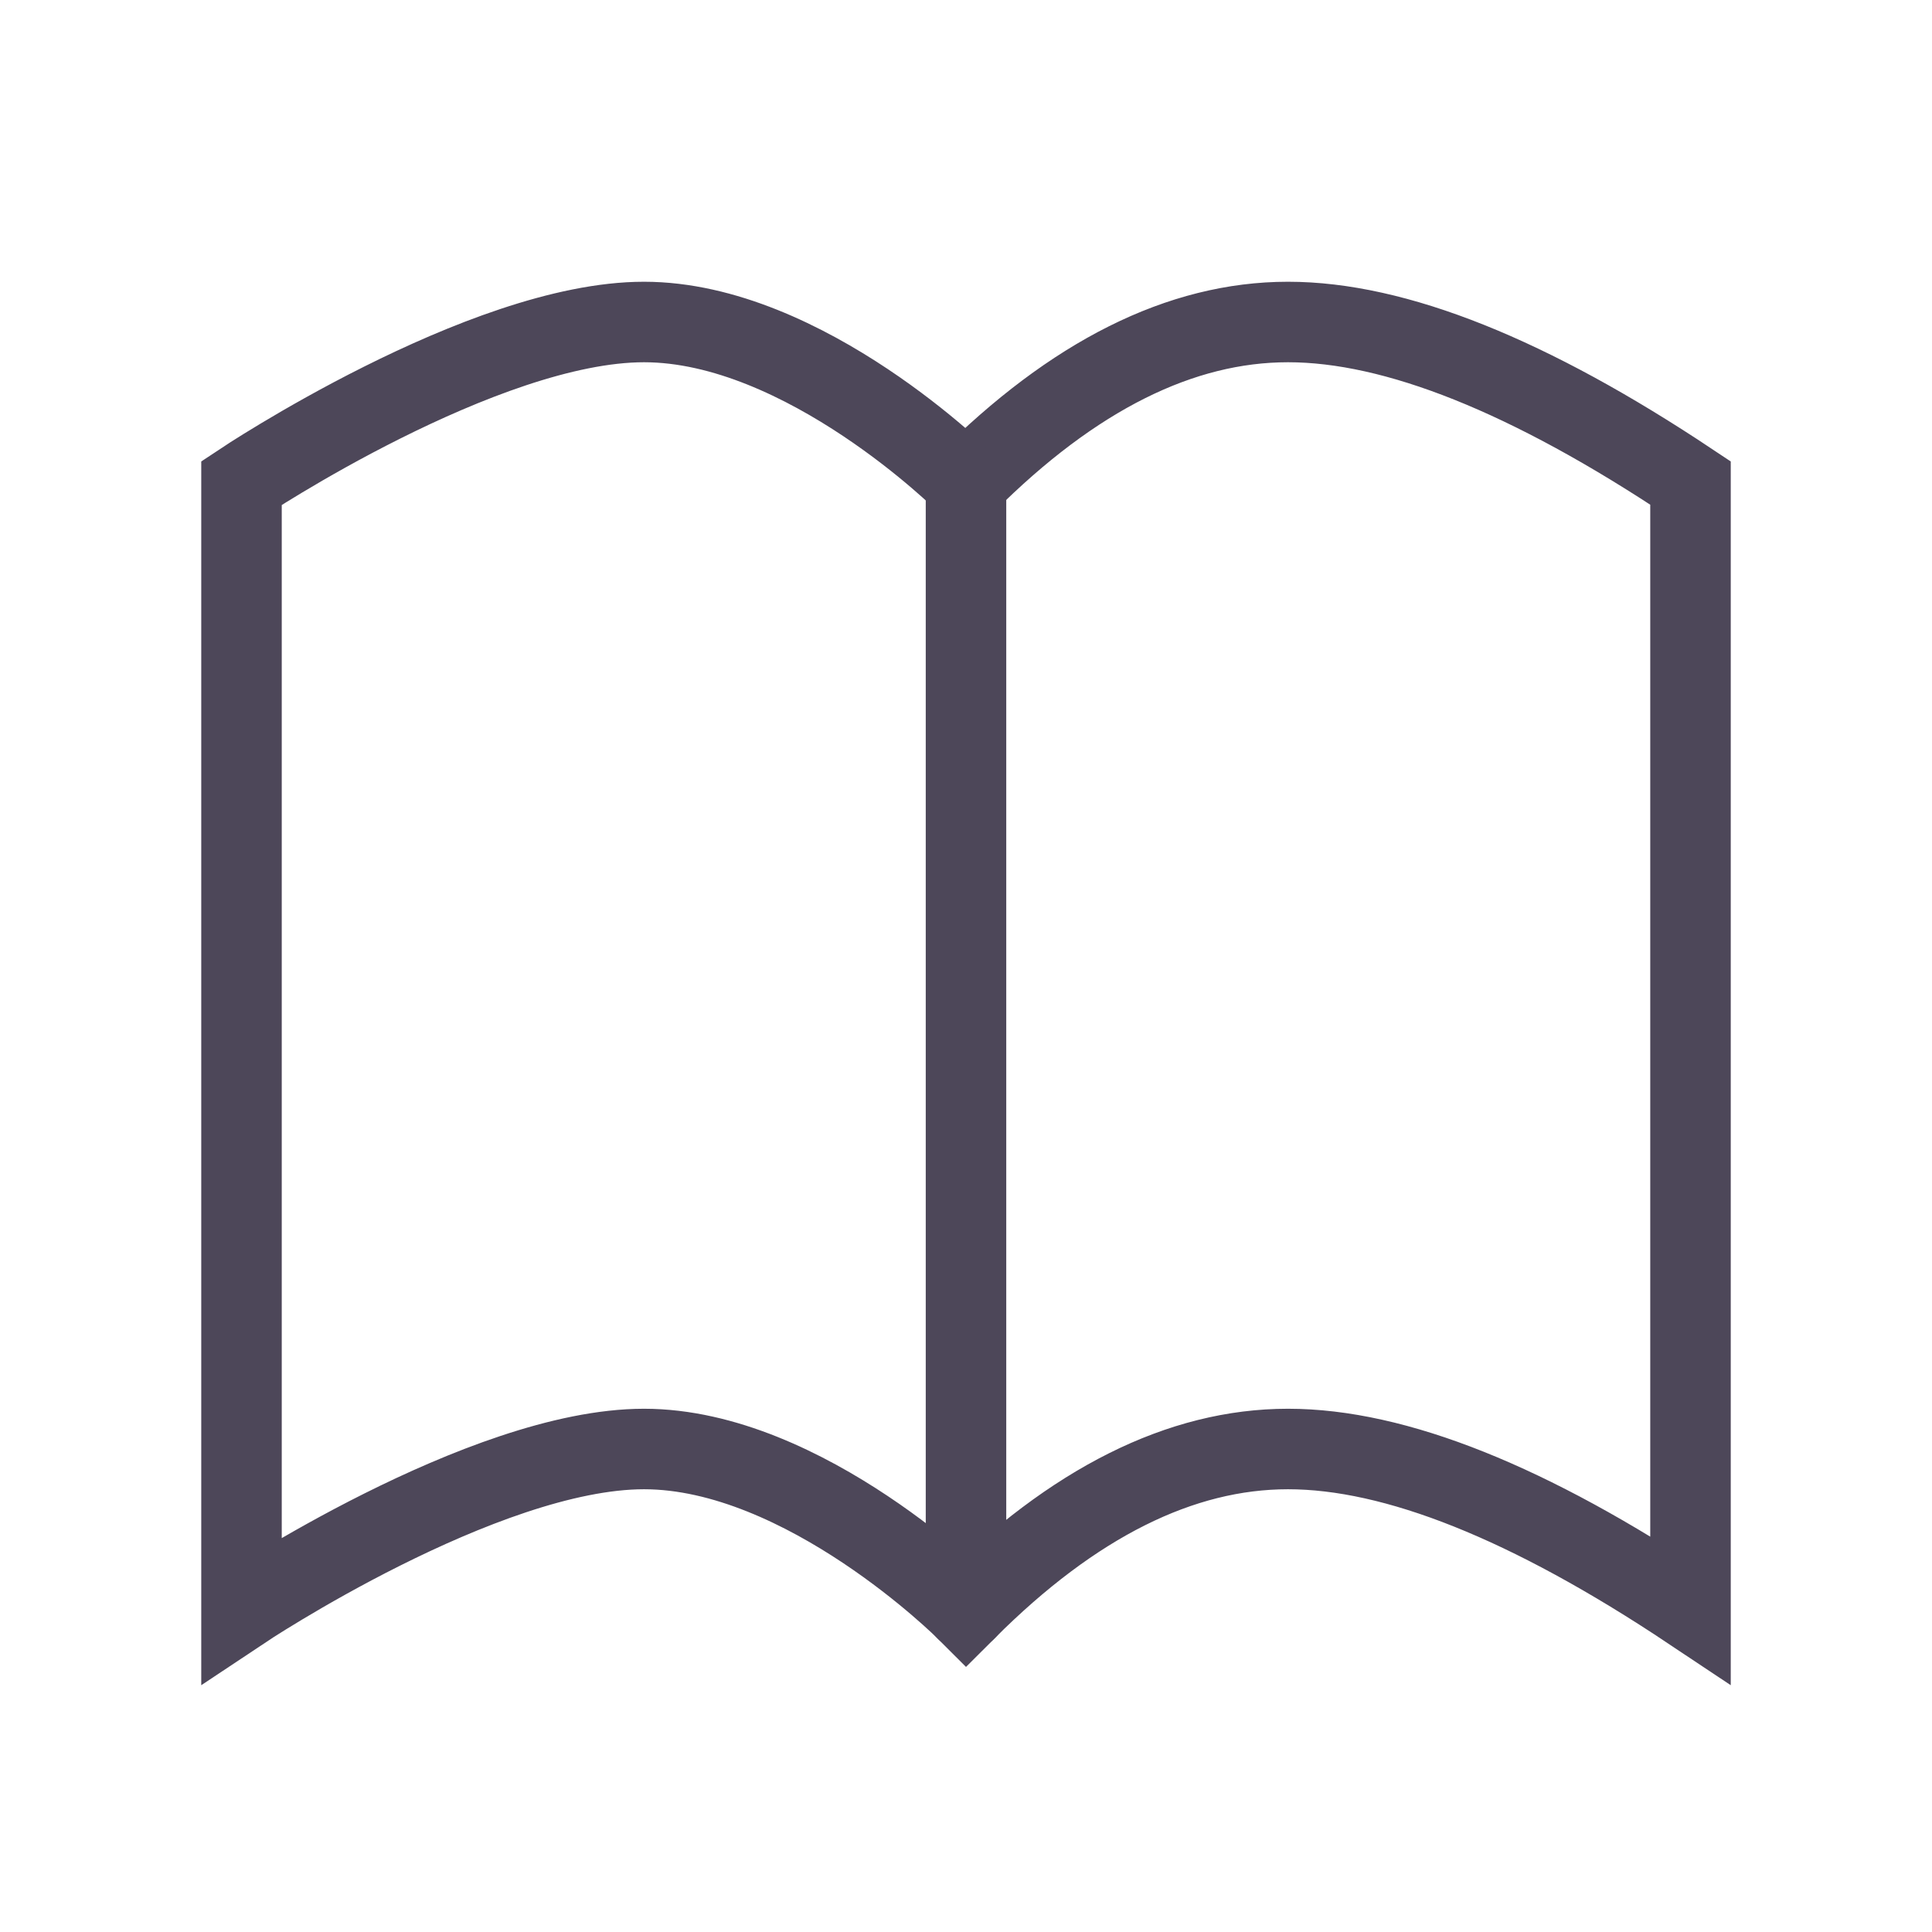
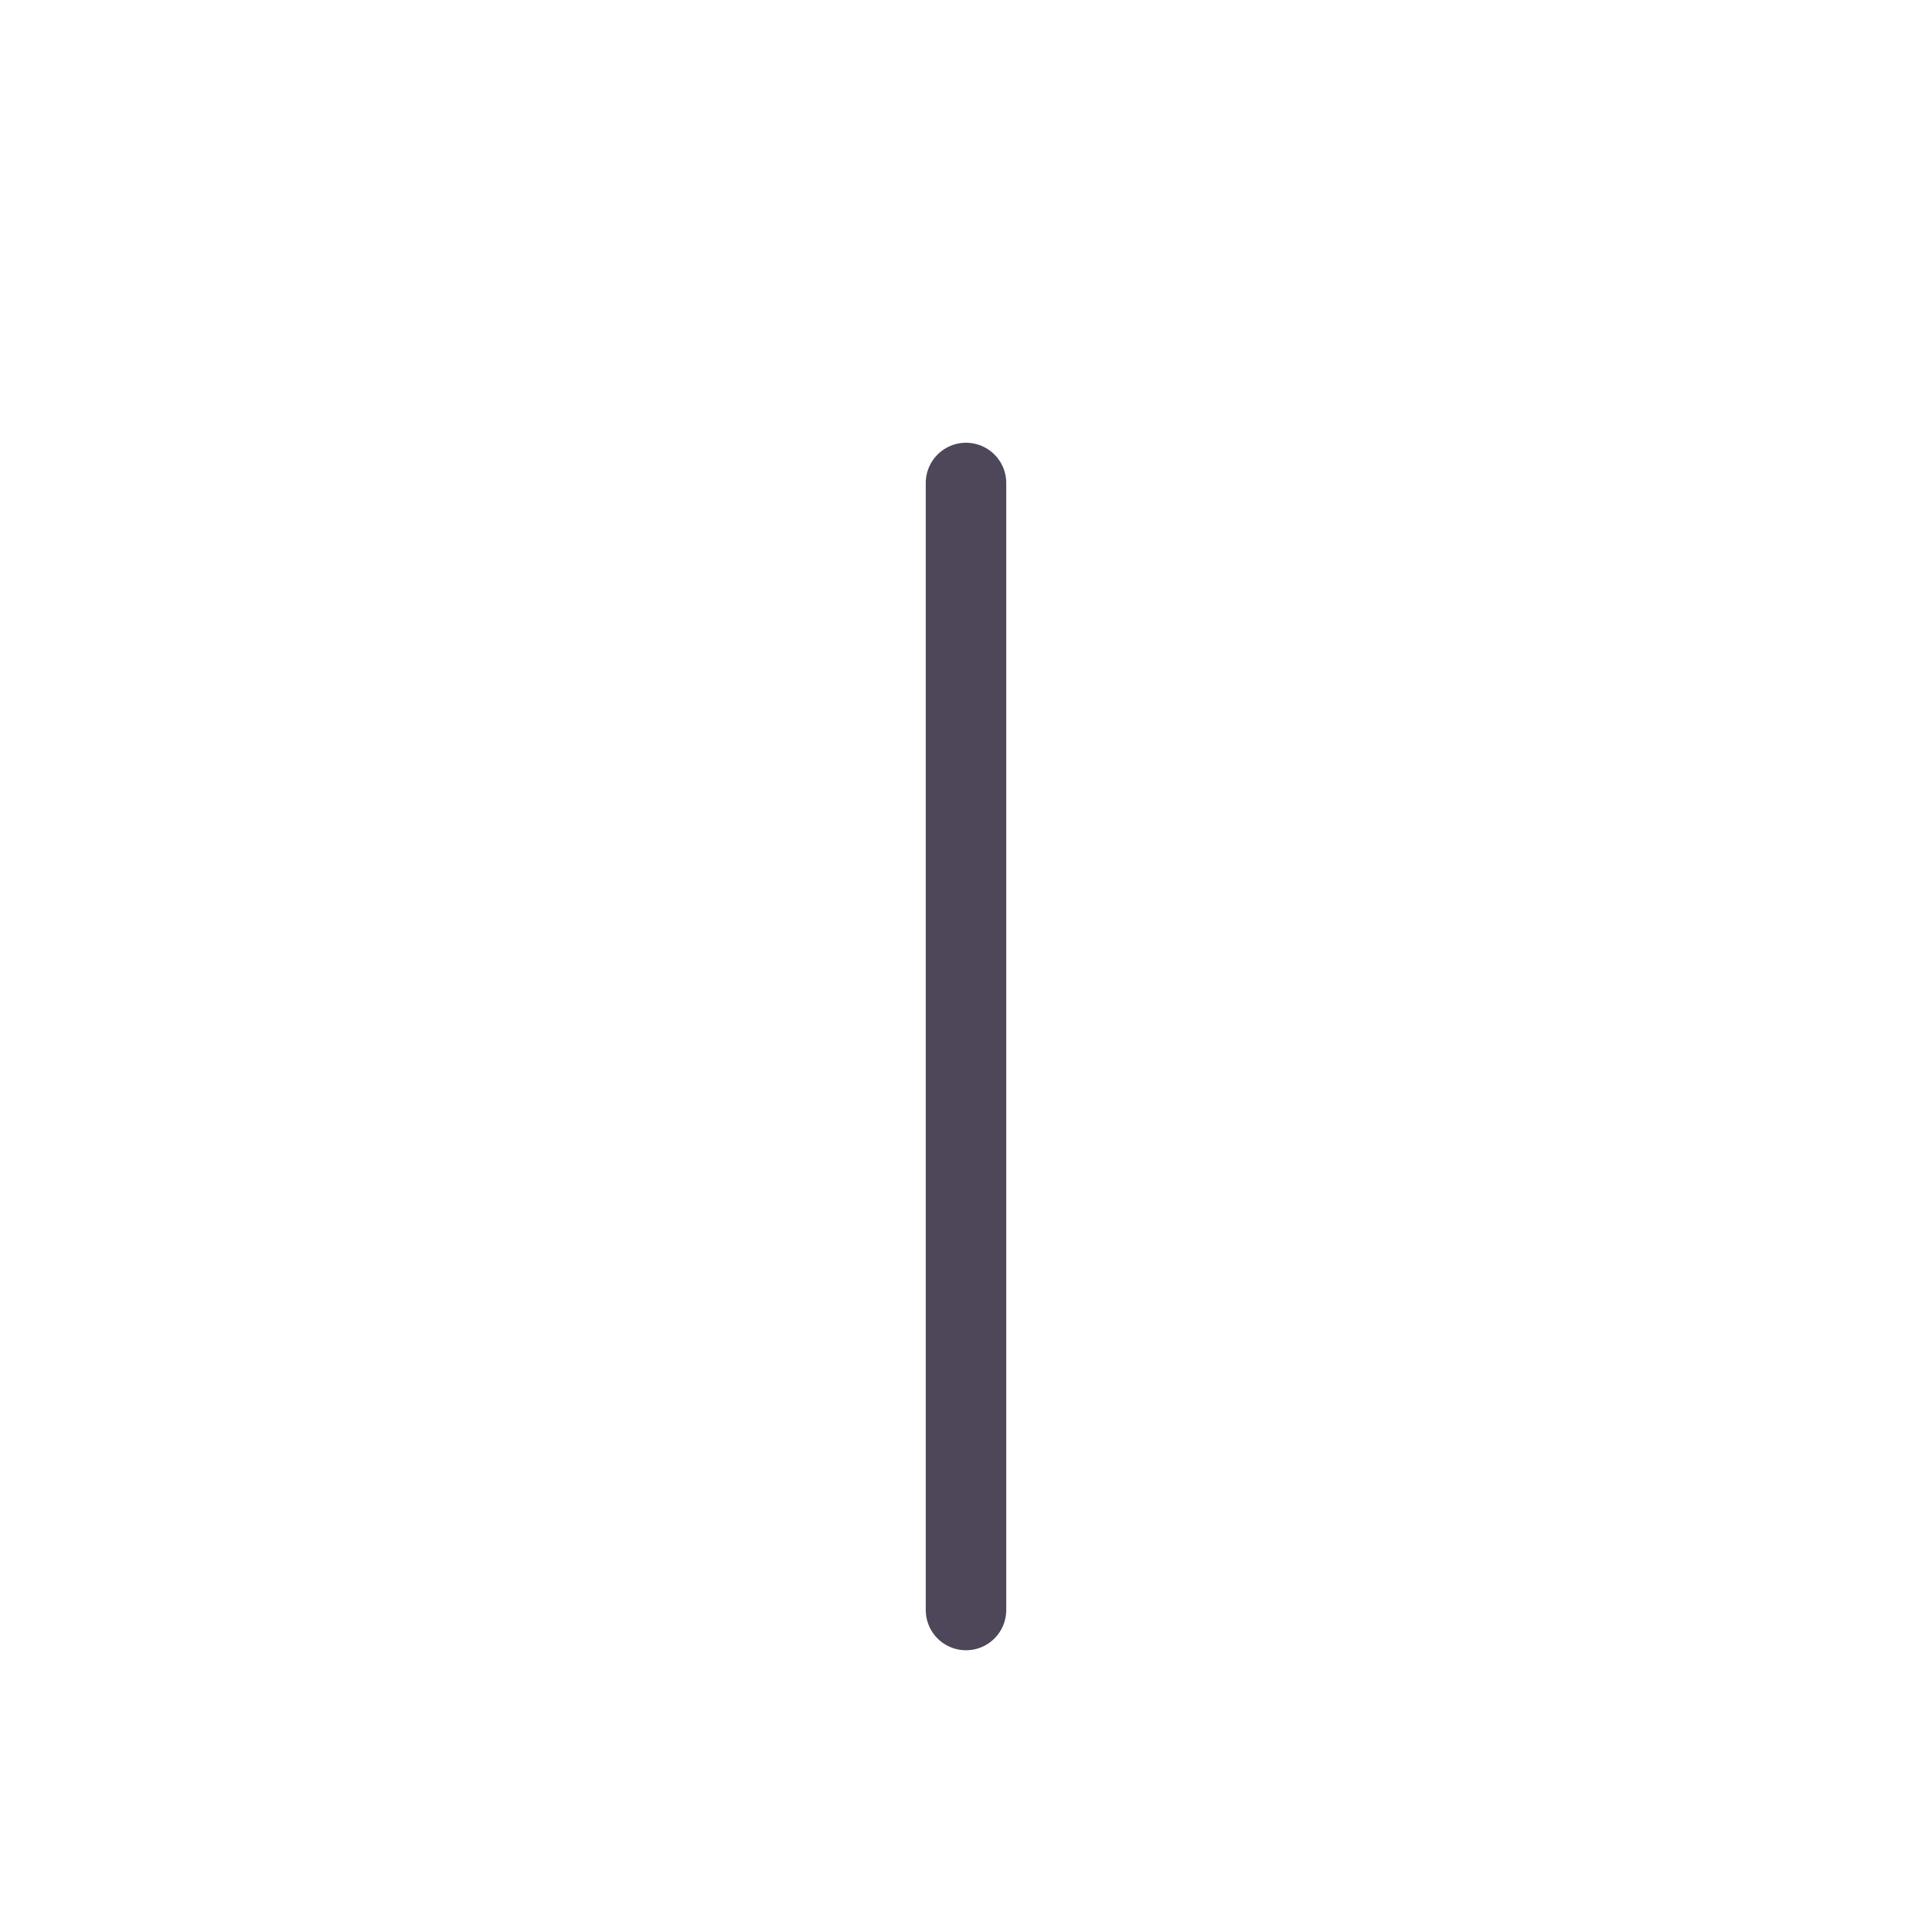
<svg xmlns="http://www.w3.org/2000/svg" width="800" height="800" viewBox="0 0 800 800" fill="none">
-   <path d="M400 200C400 200 333.333 133.333 266.667 133.333C200 133.333 100 200 100 200V666.666C100 666.666 200 600 266.667 600C333.333 600 400 666.666 400 666.666C444.433 622.233 488.9 600 533.333 600C577.767 600 633.333 622.233 700 666.666V200C633.333 155.566 577.767 133.333 533.333 133.333C488.9 133.333 444.433 155.566 400 200Z" stroke="#4D4759" stroke-width="33.333" stroke-linecap="square" />
  <path d="M400 200V666.667" stroke="#4D4759" stroke-width="33.333" stroke-linecap="round" />
</svg>